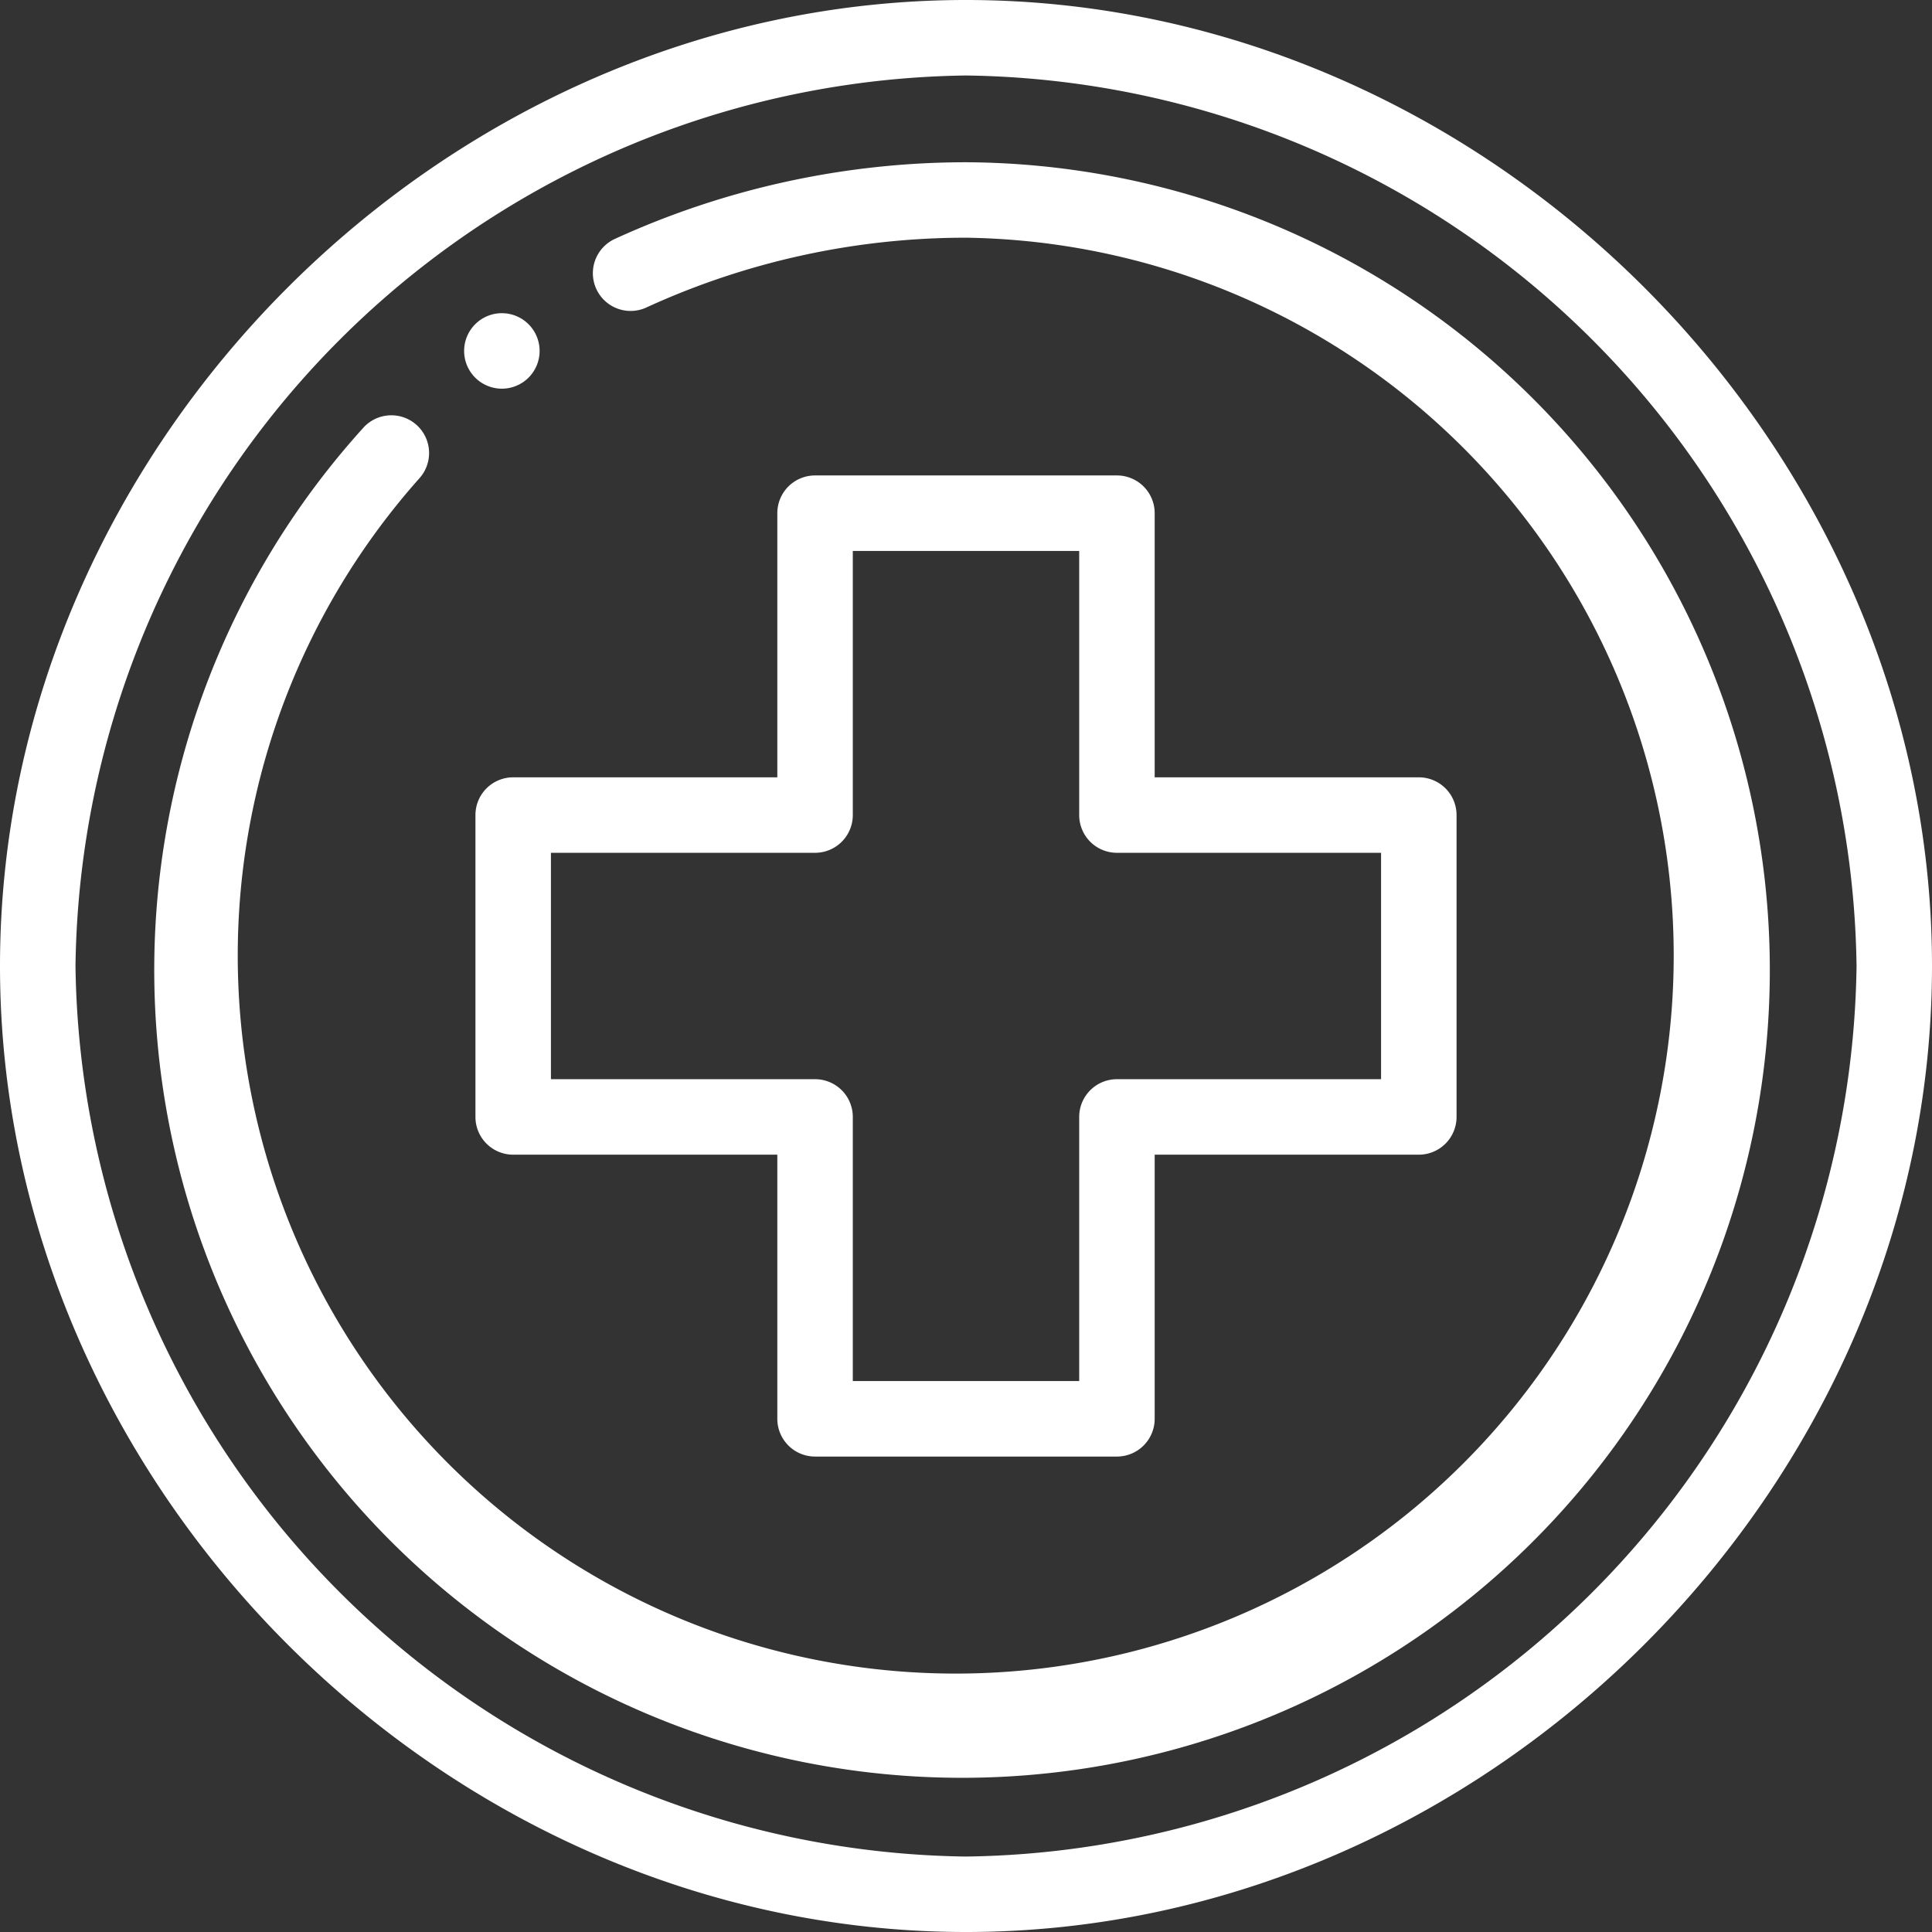
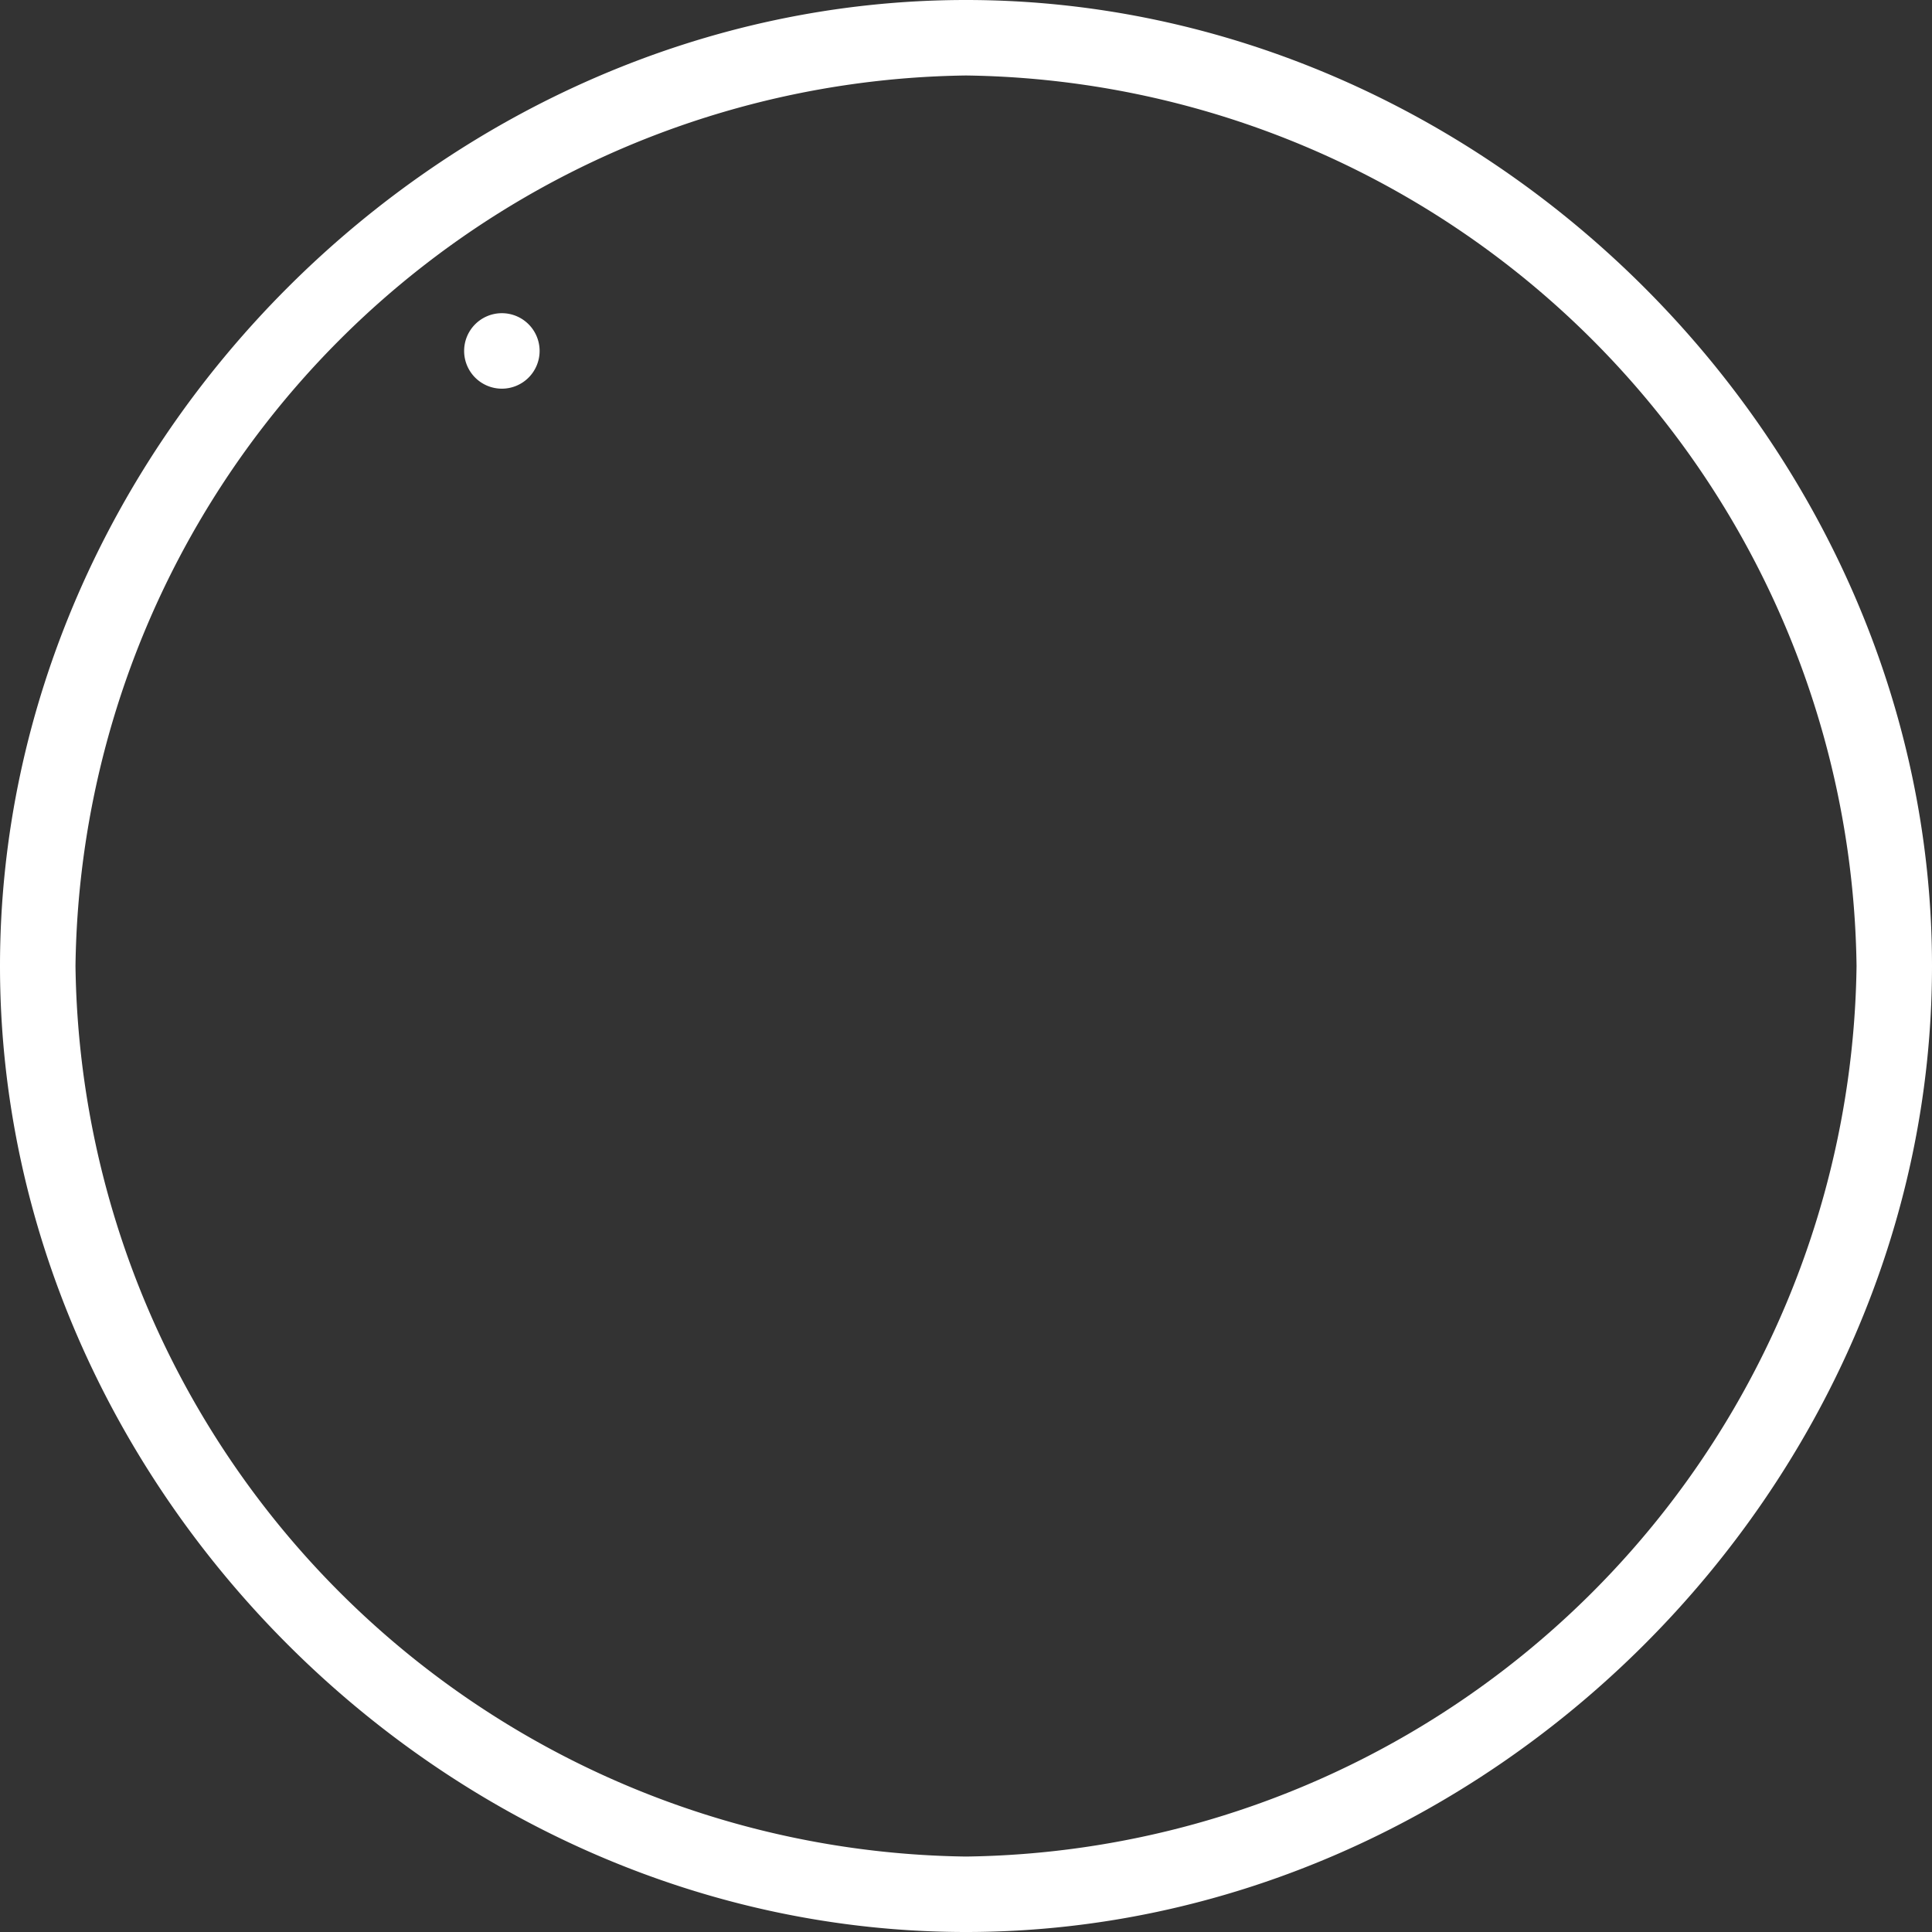
<svg xmlns="http://www.w3.org/2000/svg" id="CTA-1-Health" width="56" height="56" viewBox="0 0 56 56">
  <rect x="0" y="0" width="56" height="56" fill="#333333" stroke="none" />
  <g id="Group_11651" data-name="Group 11651" transform="translate(13.453 9.078)">
    <g id="Group_11650" data-name="Group 11650">
      <path id="Path_36411" data-name="Path 36411" d="M124.094,83a1.094,1.094,0,1,0,1.094,1.094A1.094,1.094,0,0,0,124.094,83Z" transform="translate(-123 -83)" fill="#fff" />
    </g>
  </g>
  <g id="Group_11653" data-name="Group 11653">
    <g id="Group_11652" data-name="Group 11652">
      <path id="Path_36412" data-name="Path 36412" d="M28,0C12.908,0,0,12.884,0,28,0,43.095,12.886,56,28,56c15.092,0,28-12.884,28-28C56,12.905,43.114,0,28,0Zm0,53.813A26.158,26.158,0,0,1,2.188,28,26.158,26.158,0,0,1,28,2.188,26.158,26.158,0,0,1,53.813,28,26.158,26.158,0,0,1,28,53.813Z" fill="#fff" />
    </g>
  </g>
  <g id="Group_11655" data-name="Group 11655" transform="translate(4.703 4.703)">
    <g id="Group_11654" data-name="Group 11654">
-       <path id="Path_36413" data-name="Path 36413" d="M66.3,43a24.472,24.472,0,0,0-10.179,2.221,1.094,1.094,0,1,0,.941,1.975A22.21,22.21,0,0,1,66.3,45.187a20.811,20.811,0,1,1-15.849,6.976,1.094,1.094,0,1,0-1.634-1.455A23.414,23.414,0,1,0,66.3,43Z" transform="translate(-43 -43)" fill="#fff" />
-     </g>
+       </g>
  </g>
  <g id="Group_11657" data-name="Group 11657" transform="translate(13.781 13.781)">
    <g id="Group_11656" data-name="Group 11656">
-       <path id="Path_36414" data-name="Path 36414" d="M153.344,134.75h-7.656v-7.656A1.094,1.094,0,0,0,144.594,126h-8.75a1.094,1.094,0,0,0-1.094,1.094v7.656h-7.656A1.094,1.094,0,0,0,126,135.844v8.75a1.094,1.094,0,0,0,1.094,1.094h7.656v7.656a1.094,1.094,0,0,0,1.094,1.094h8.75a1.094,1.094,0,0,0,1.094-1.094v-7.656h7.656a1.094,1.094,0,0,0,1.094-1.094v-8.75A1.094,1.094,0,0,0,153.344,134.75Zm-1.094,8.75h-7.656a1.094,1.094,0,0,0-1.094,1.094v7.656h-6.562v-7.656a1.094,1.094,0,0,0-1.094-1.094h-7.656v-6.562h7.656a1.094,1.094,0,0,0,1.094-1.094v-7.656H143.5v7.656a1.094,1.094,0,0,0,1.094,1.094h7.656Z" transform="translate(-126 -126)" fill="#fff" />
-     </g>
+       </g>
  </g>
</svg>